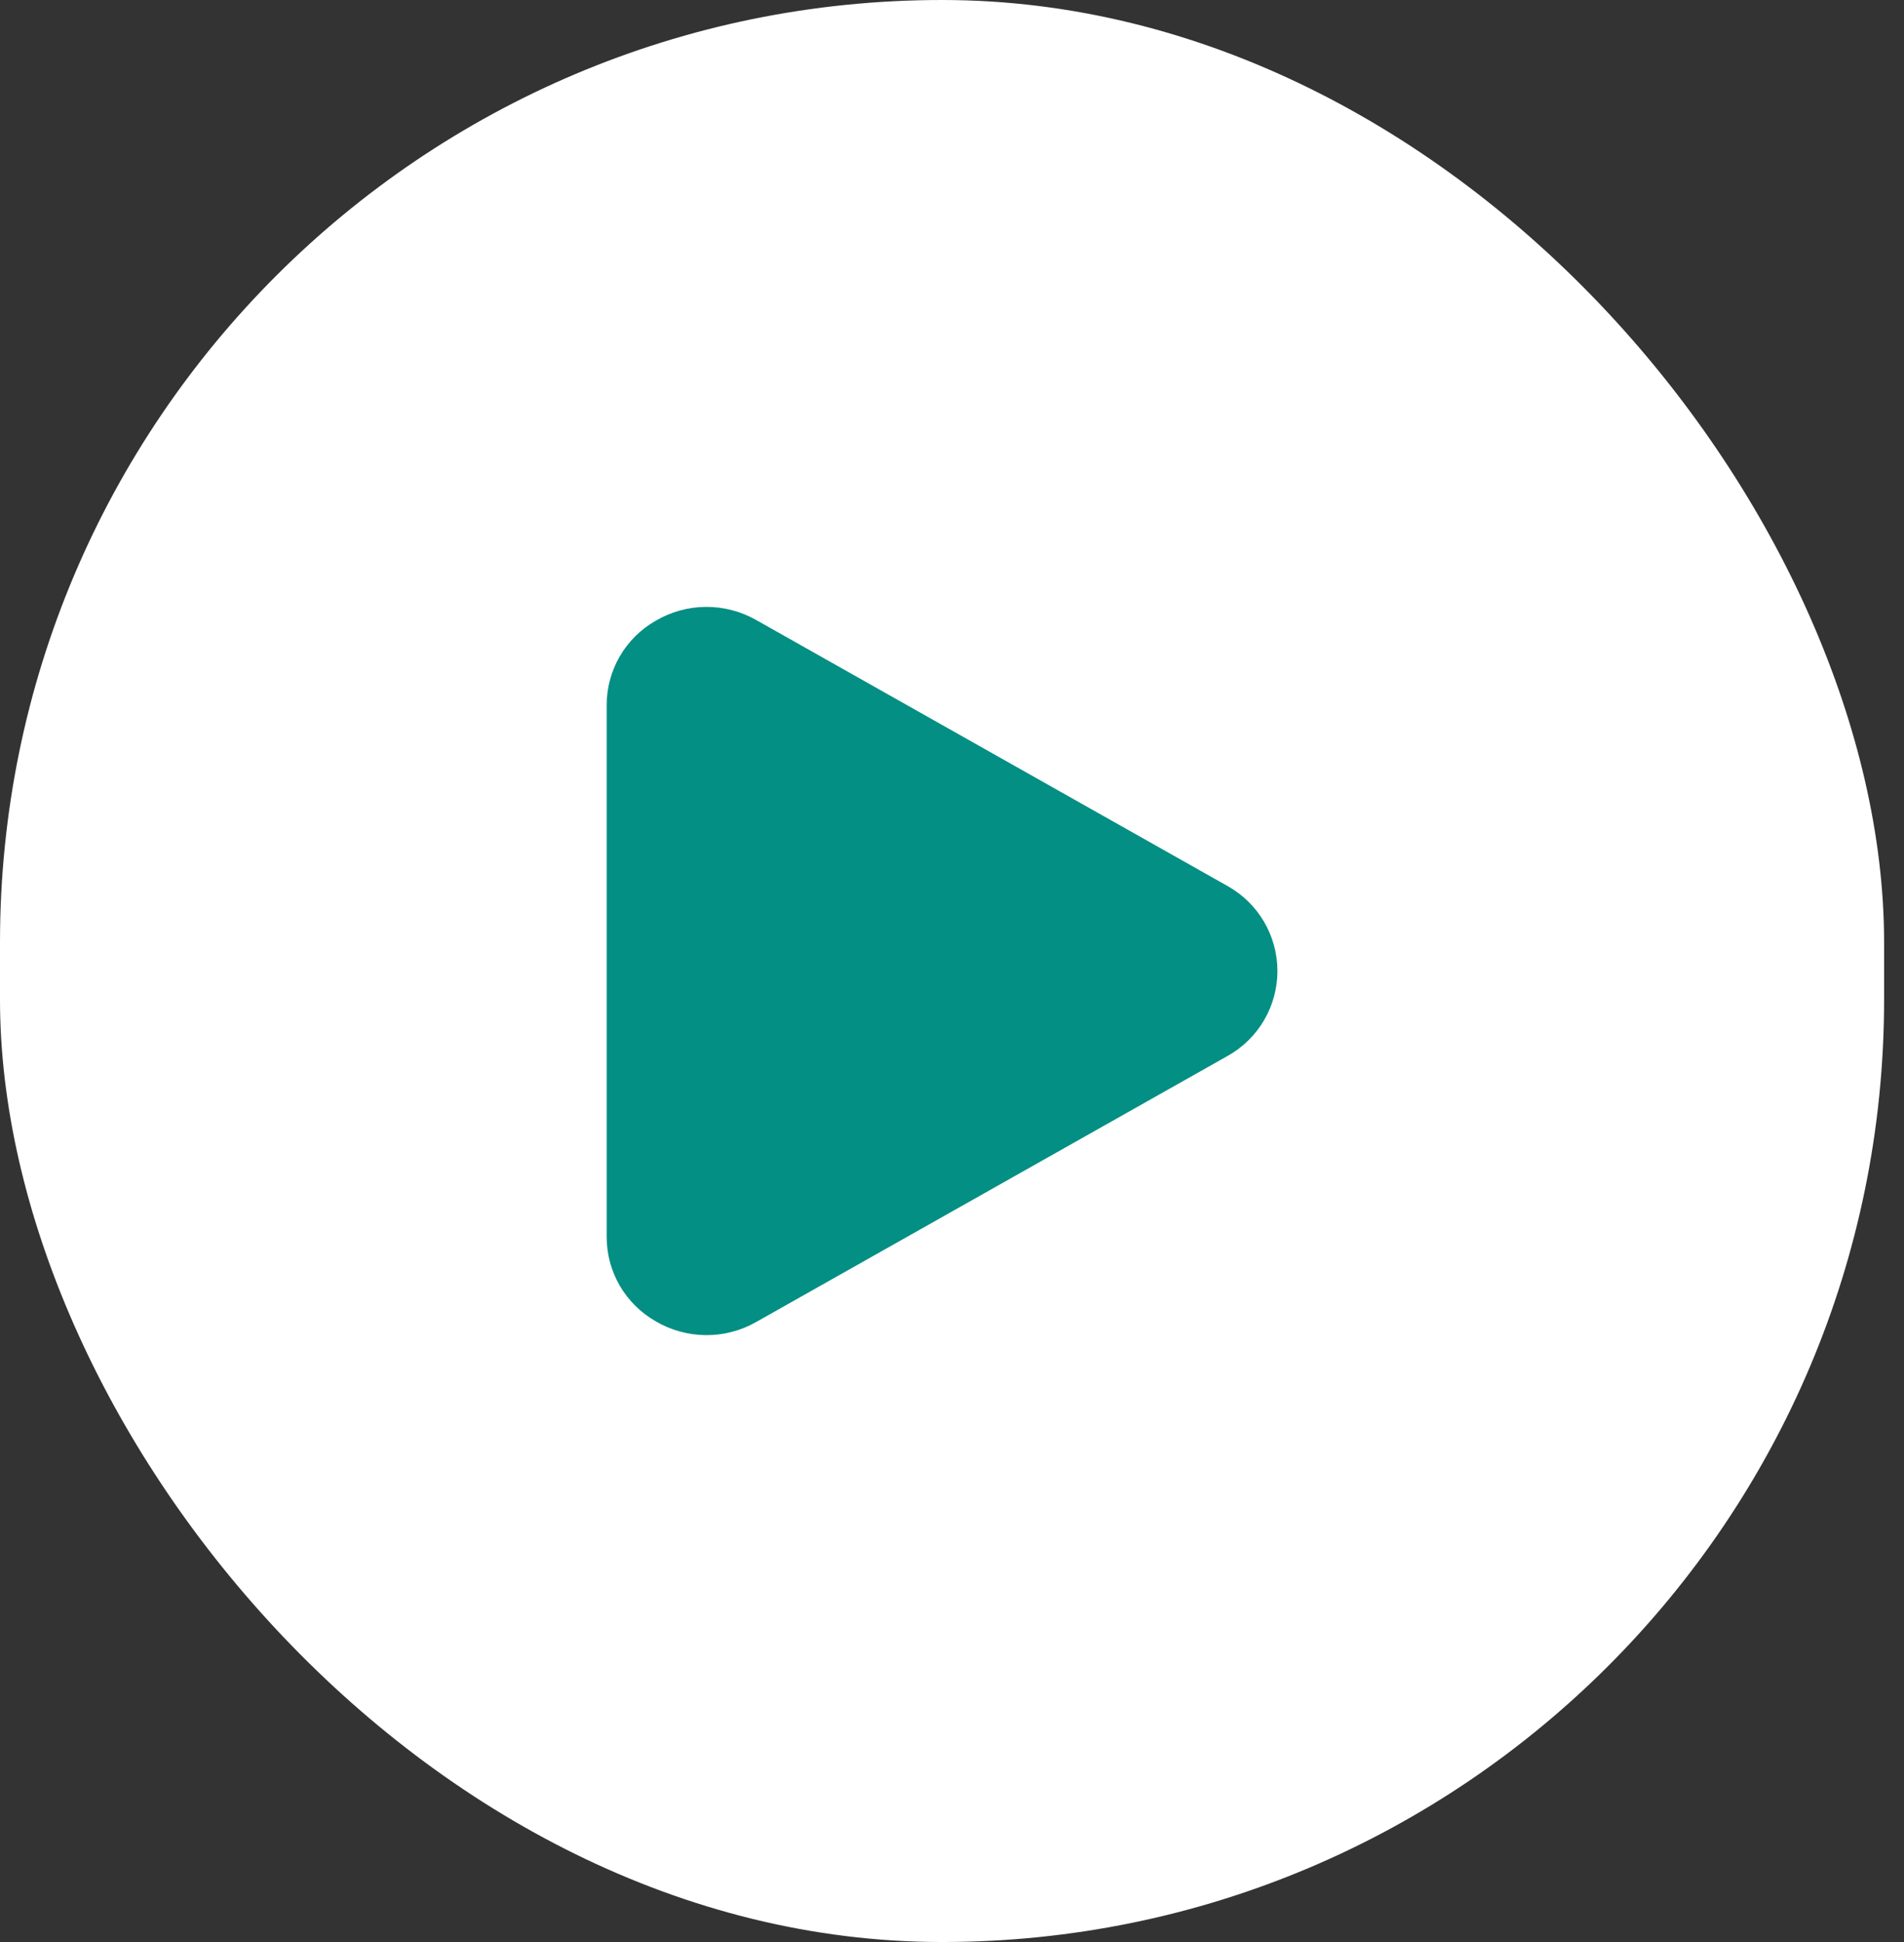
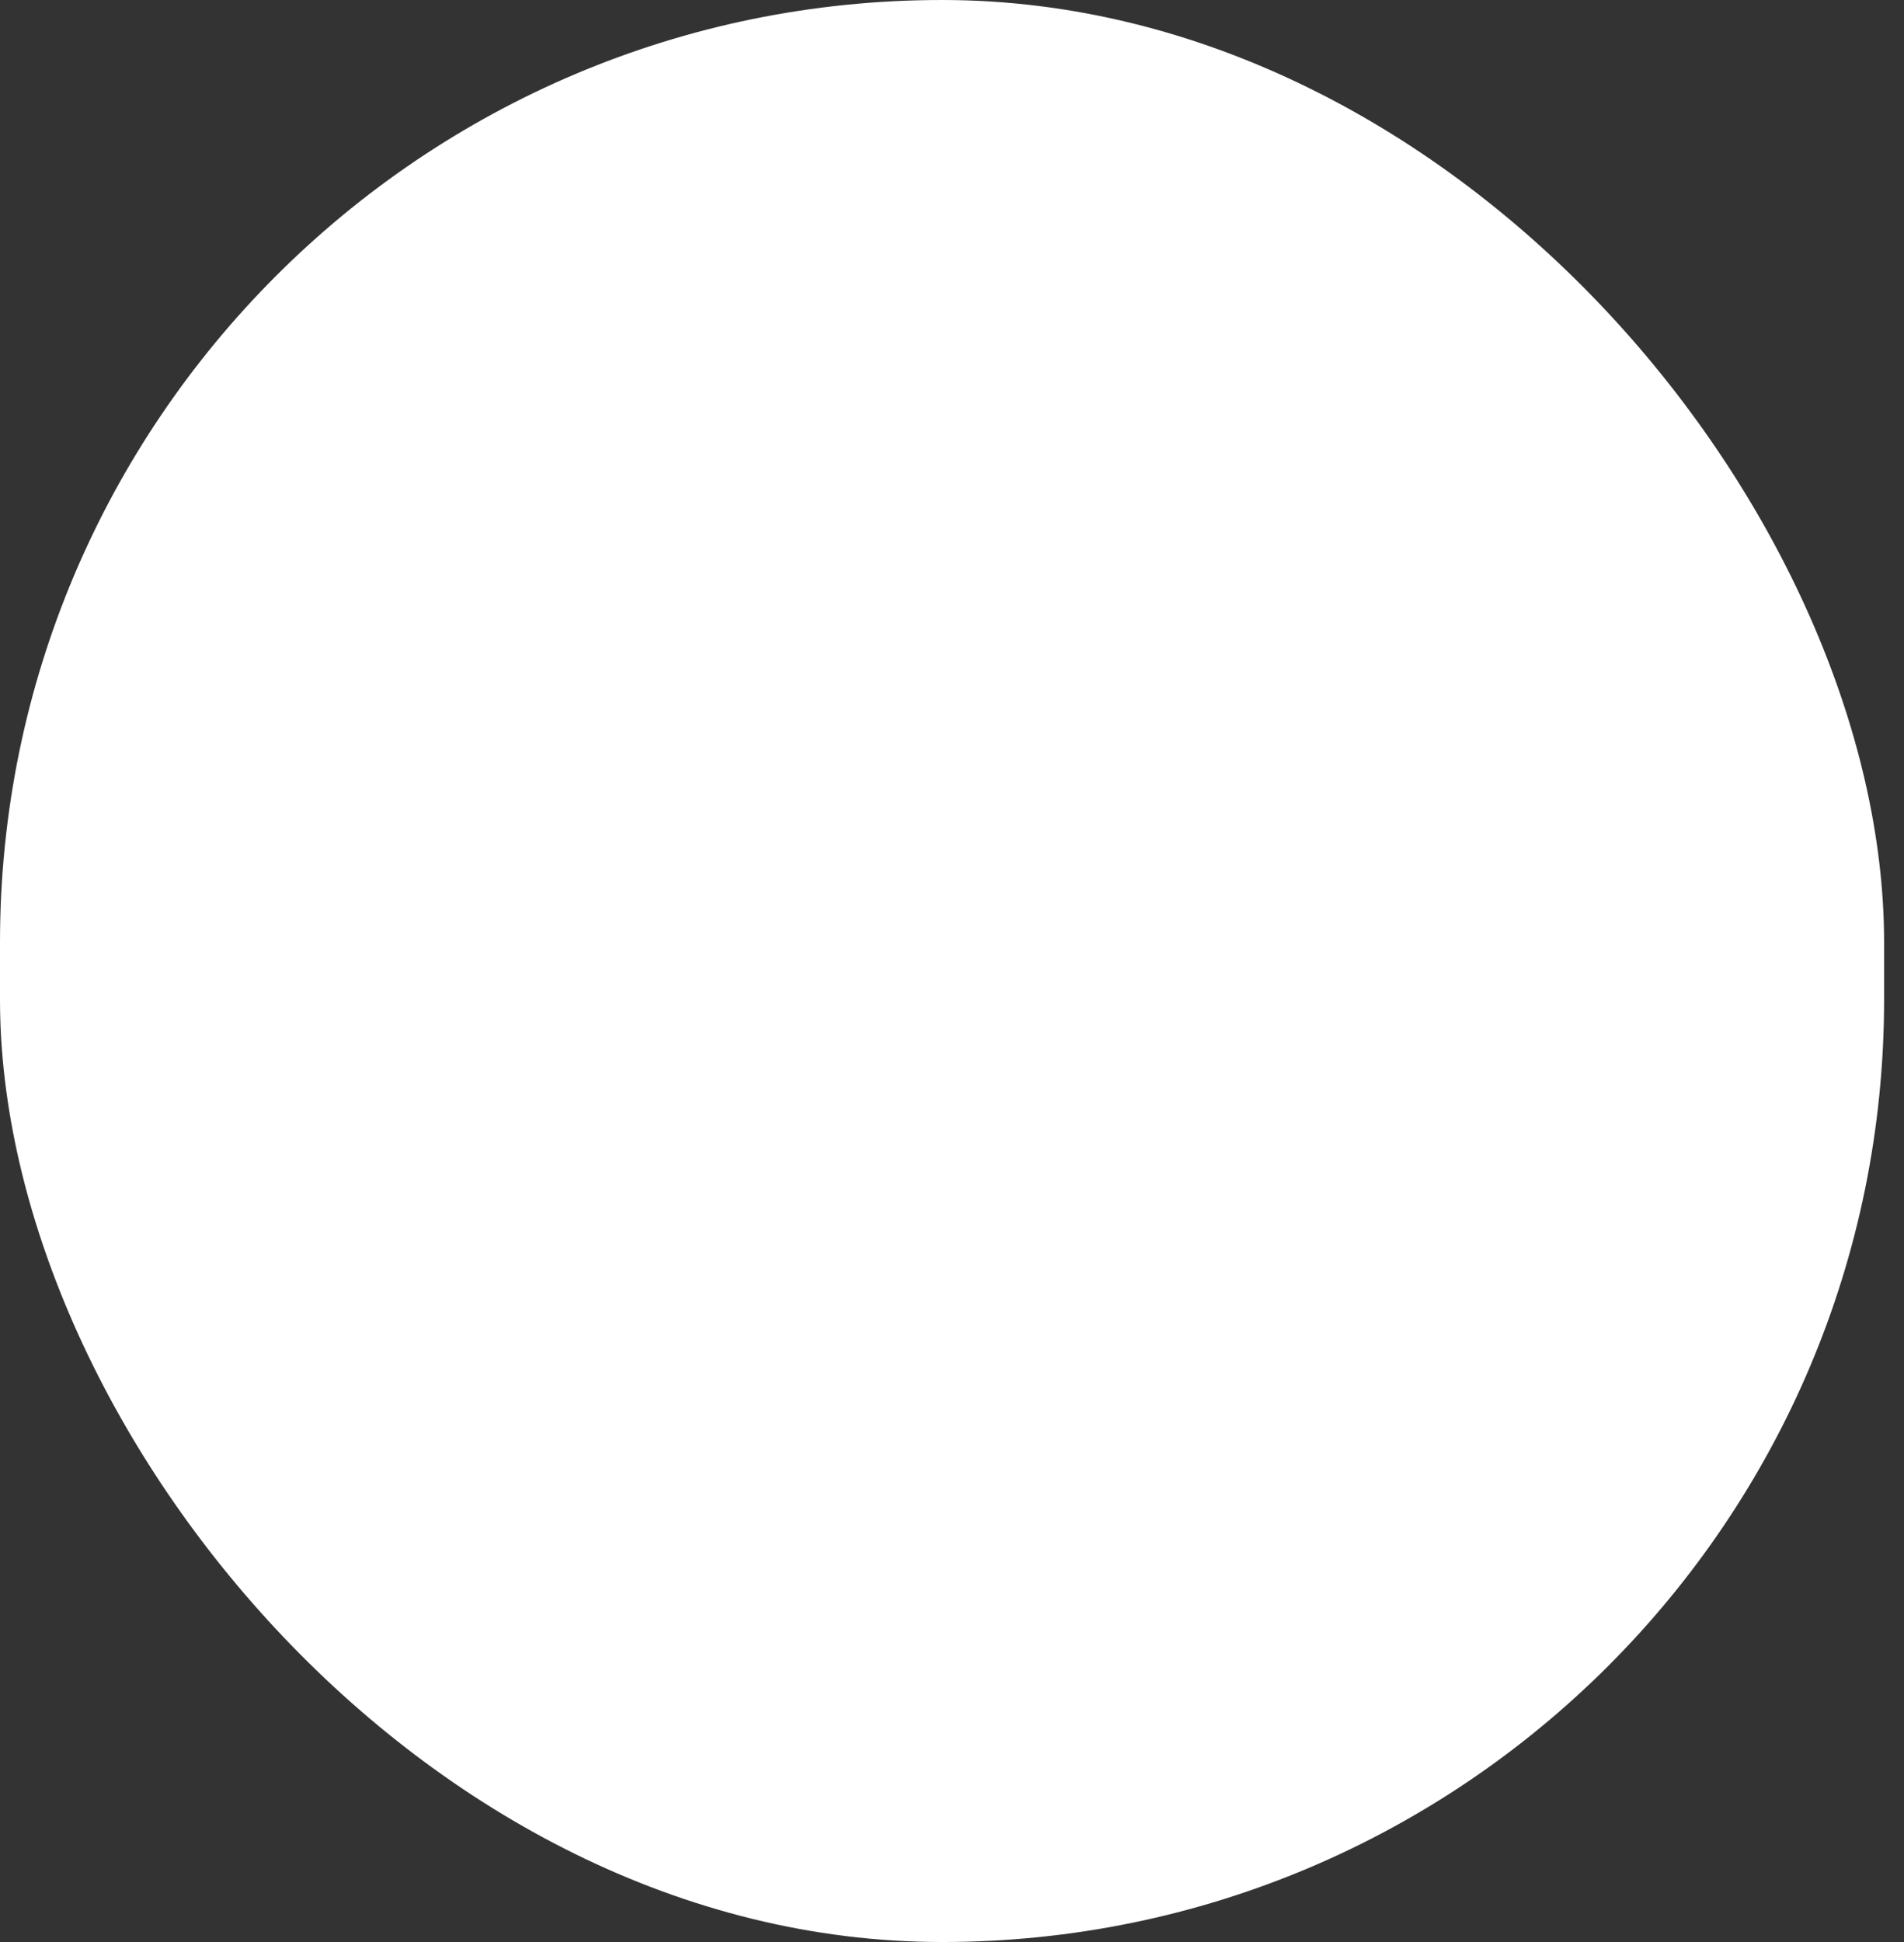
<svg xmlns="http://www.w3.org/2000/svg" width="51" height="52" viewBox="0 0 51 52" fill="none">
  <rect x="0" y="0" width="51" height="52" fill="#333333" stroke="none" />
  <rect width="50.467" height="52" rx="25.233" fill="white" />
-   <path d="M32.874 23.721L20.259 16.604C19.847 16.369 19.38 16.247 18.905 16.25C18.431 16.254 17.966 16.383 17.557 16.625C17.16 16.852 16.829 17.181 16.599 17.578C16.37 17.974 16.249 18.424 16.25 18.883V33.117C16.249 33.576 16.37 34.026 16.599 34.423C16.829 34.819 17.16 35.148 17.557 35.376C17.966 35.617 18.431 35.746 18.905 35.75C19.38 35.754 19.847 35.632 20.259 35.396L32.874 28.279C33.281 28.053 33.62 27.723 33.856 27.323C34.092 26.922 34.217 26.465 34.217 26C34.217 25.535 34.092 25.078 33.856 24.678C33.62 24.277 33.281 23.947 32.874 23.721Z" fill="#038F83" />
</svg>